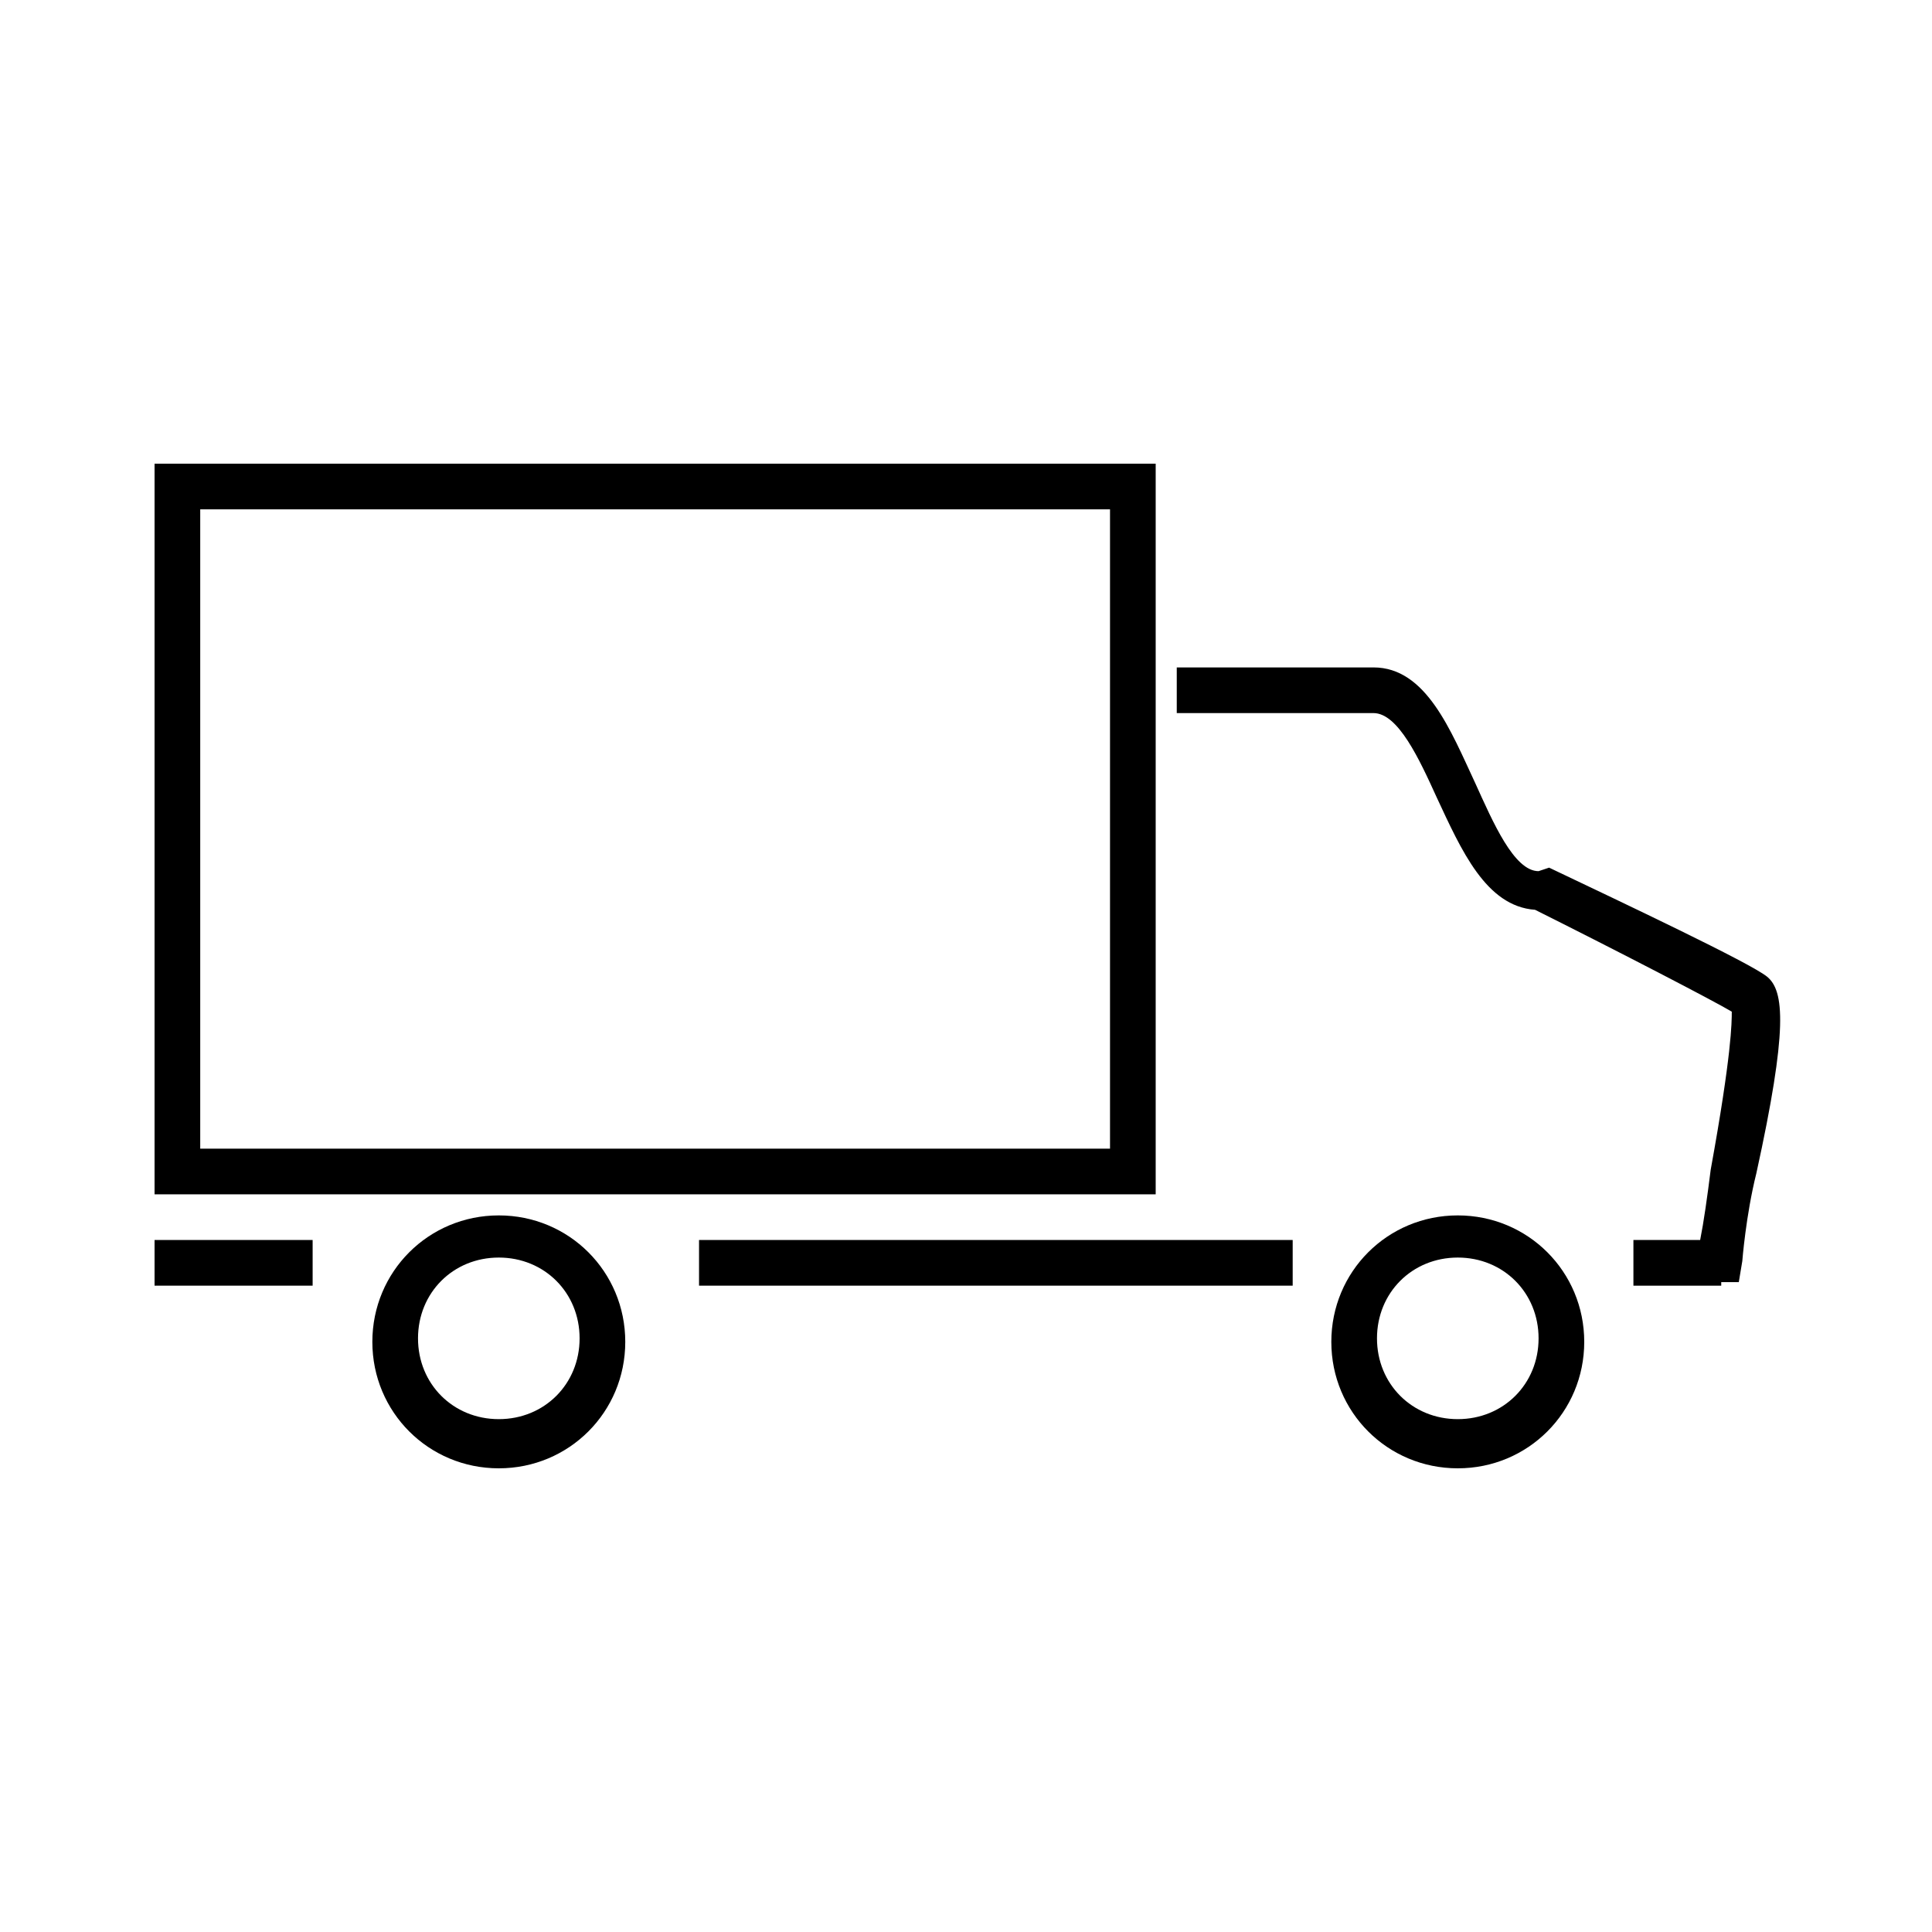
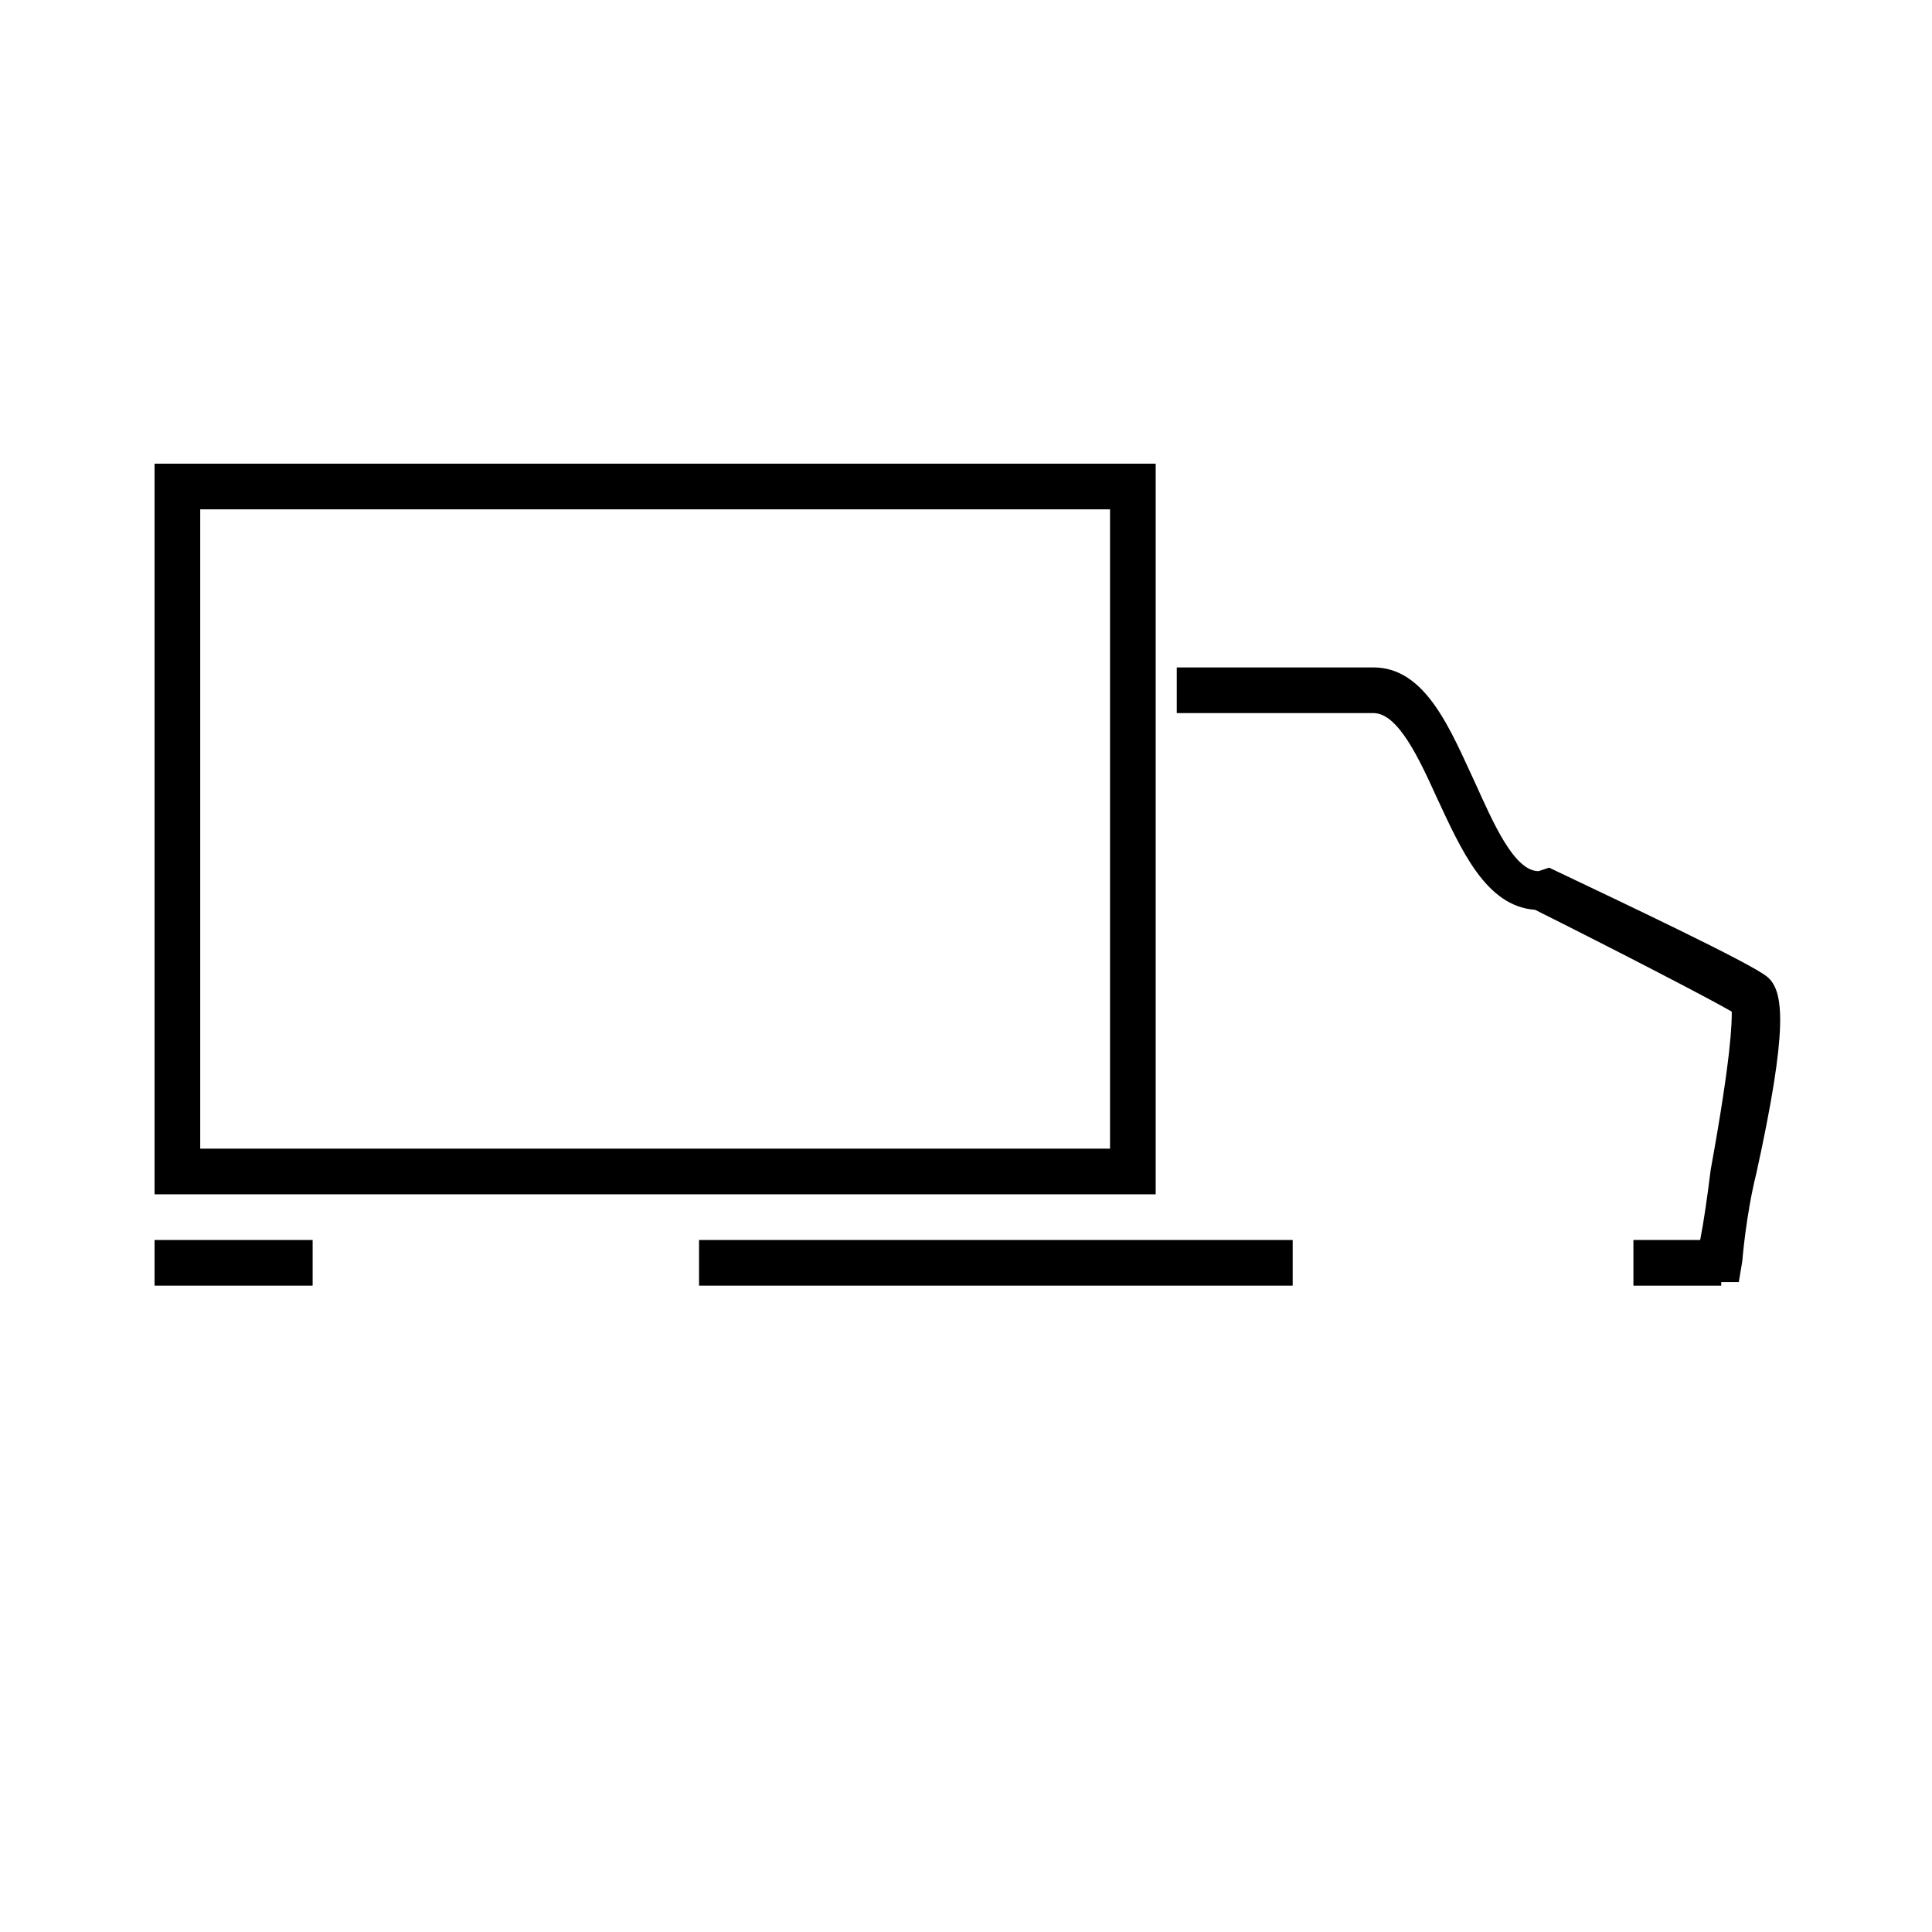
<svg xmlns="http://www.w3.org/2000/svg" version="1.1" id="Layer_1" x="0px" y="0px" viewBox="0 0 55 55" enable-background="new 0 0 55 55" xml:space="preserve">
  <g>
    <g>
      <g>
        <path d="M32.9,34H4.4V13.2h28.5V34z M5.7,32.7h25.9V14.5H5.7V32.7z" />
      </g>
      <g>
-         <path d="M14.2,41.8c-2,0-3.6-1.6-3.6-3.6s1.6-3.6,3.6-3.6s3.6,1.6,3.6,3.6S16.2,41.8,14.2,41.8z M14.2,35.8c-1.3,0-2.3,1-2.3,2.3     s1,2.3,2.3,2.3s2.3-1,2.3-2.3C16.5,36.8,15.5,35.8,14.2,35.8z" />
-       </g>
+         </g>
      <g>
-         <path d="M41.5,41.8c-2,0-3.6-1.6-3.6-3.6s1.6-3.6,3.6-3.6c2,0,3.6,1.6,3.6,3.6S43.5,41.8,41.5,41.8z M41.5,35.8     c-1.3,0-2.3,1-2.3,2.3s1,2.3,2.3,2.3c1.3,0,2.3-1,2.3-2.3C43.8,36.8,42.8,35.8,41.5,35.8z" />
-       </g>
+         </g>
      <g>
        <rect x="4.4" y="35.3" width="4.5" height="1.3" />
      </g>
      <g>
        <rect x="19.9" y="35.3" width="16.9" height="1.3" />
      </g>
      <g>
        <path d="M49,36.6h-2.5v-1.3h1.9c0.1-0.5,0.2-1.2,0.3-2c0.6-3.3,0.6-4.2,0.6-4.5c-0.5-0.3-3.2-1.7-5.6-2.9     c-1.4-0.1-2.1-1.7-2.8-3.2c-0.5-1.1-1.1-2.4-1.8-2.4h-5.6v-1.3h5.6c1.5,0,2.2,1.8,2.9,3.3c0.5,1.1,1.1,2.5,1.8,2.5l0.3-0.1     c2.1,1,5.7,2.7,6.2,3.1s0.6,1.5-0.3,5.6c-0.3,1.2-0.4,2.5-0.4,2.5l-0.1,0.6H49z" />
      </g>
    </g>
  </g>
</svg>